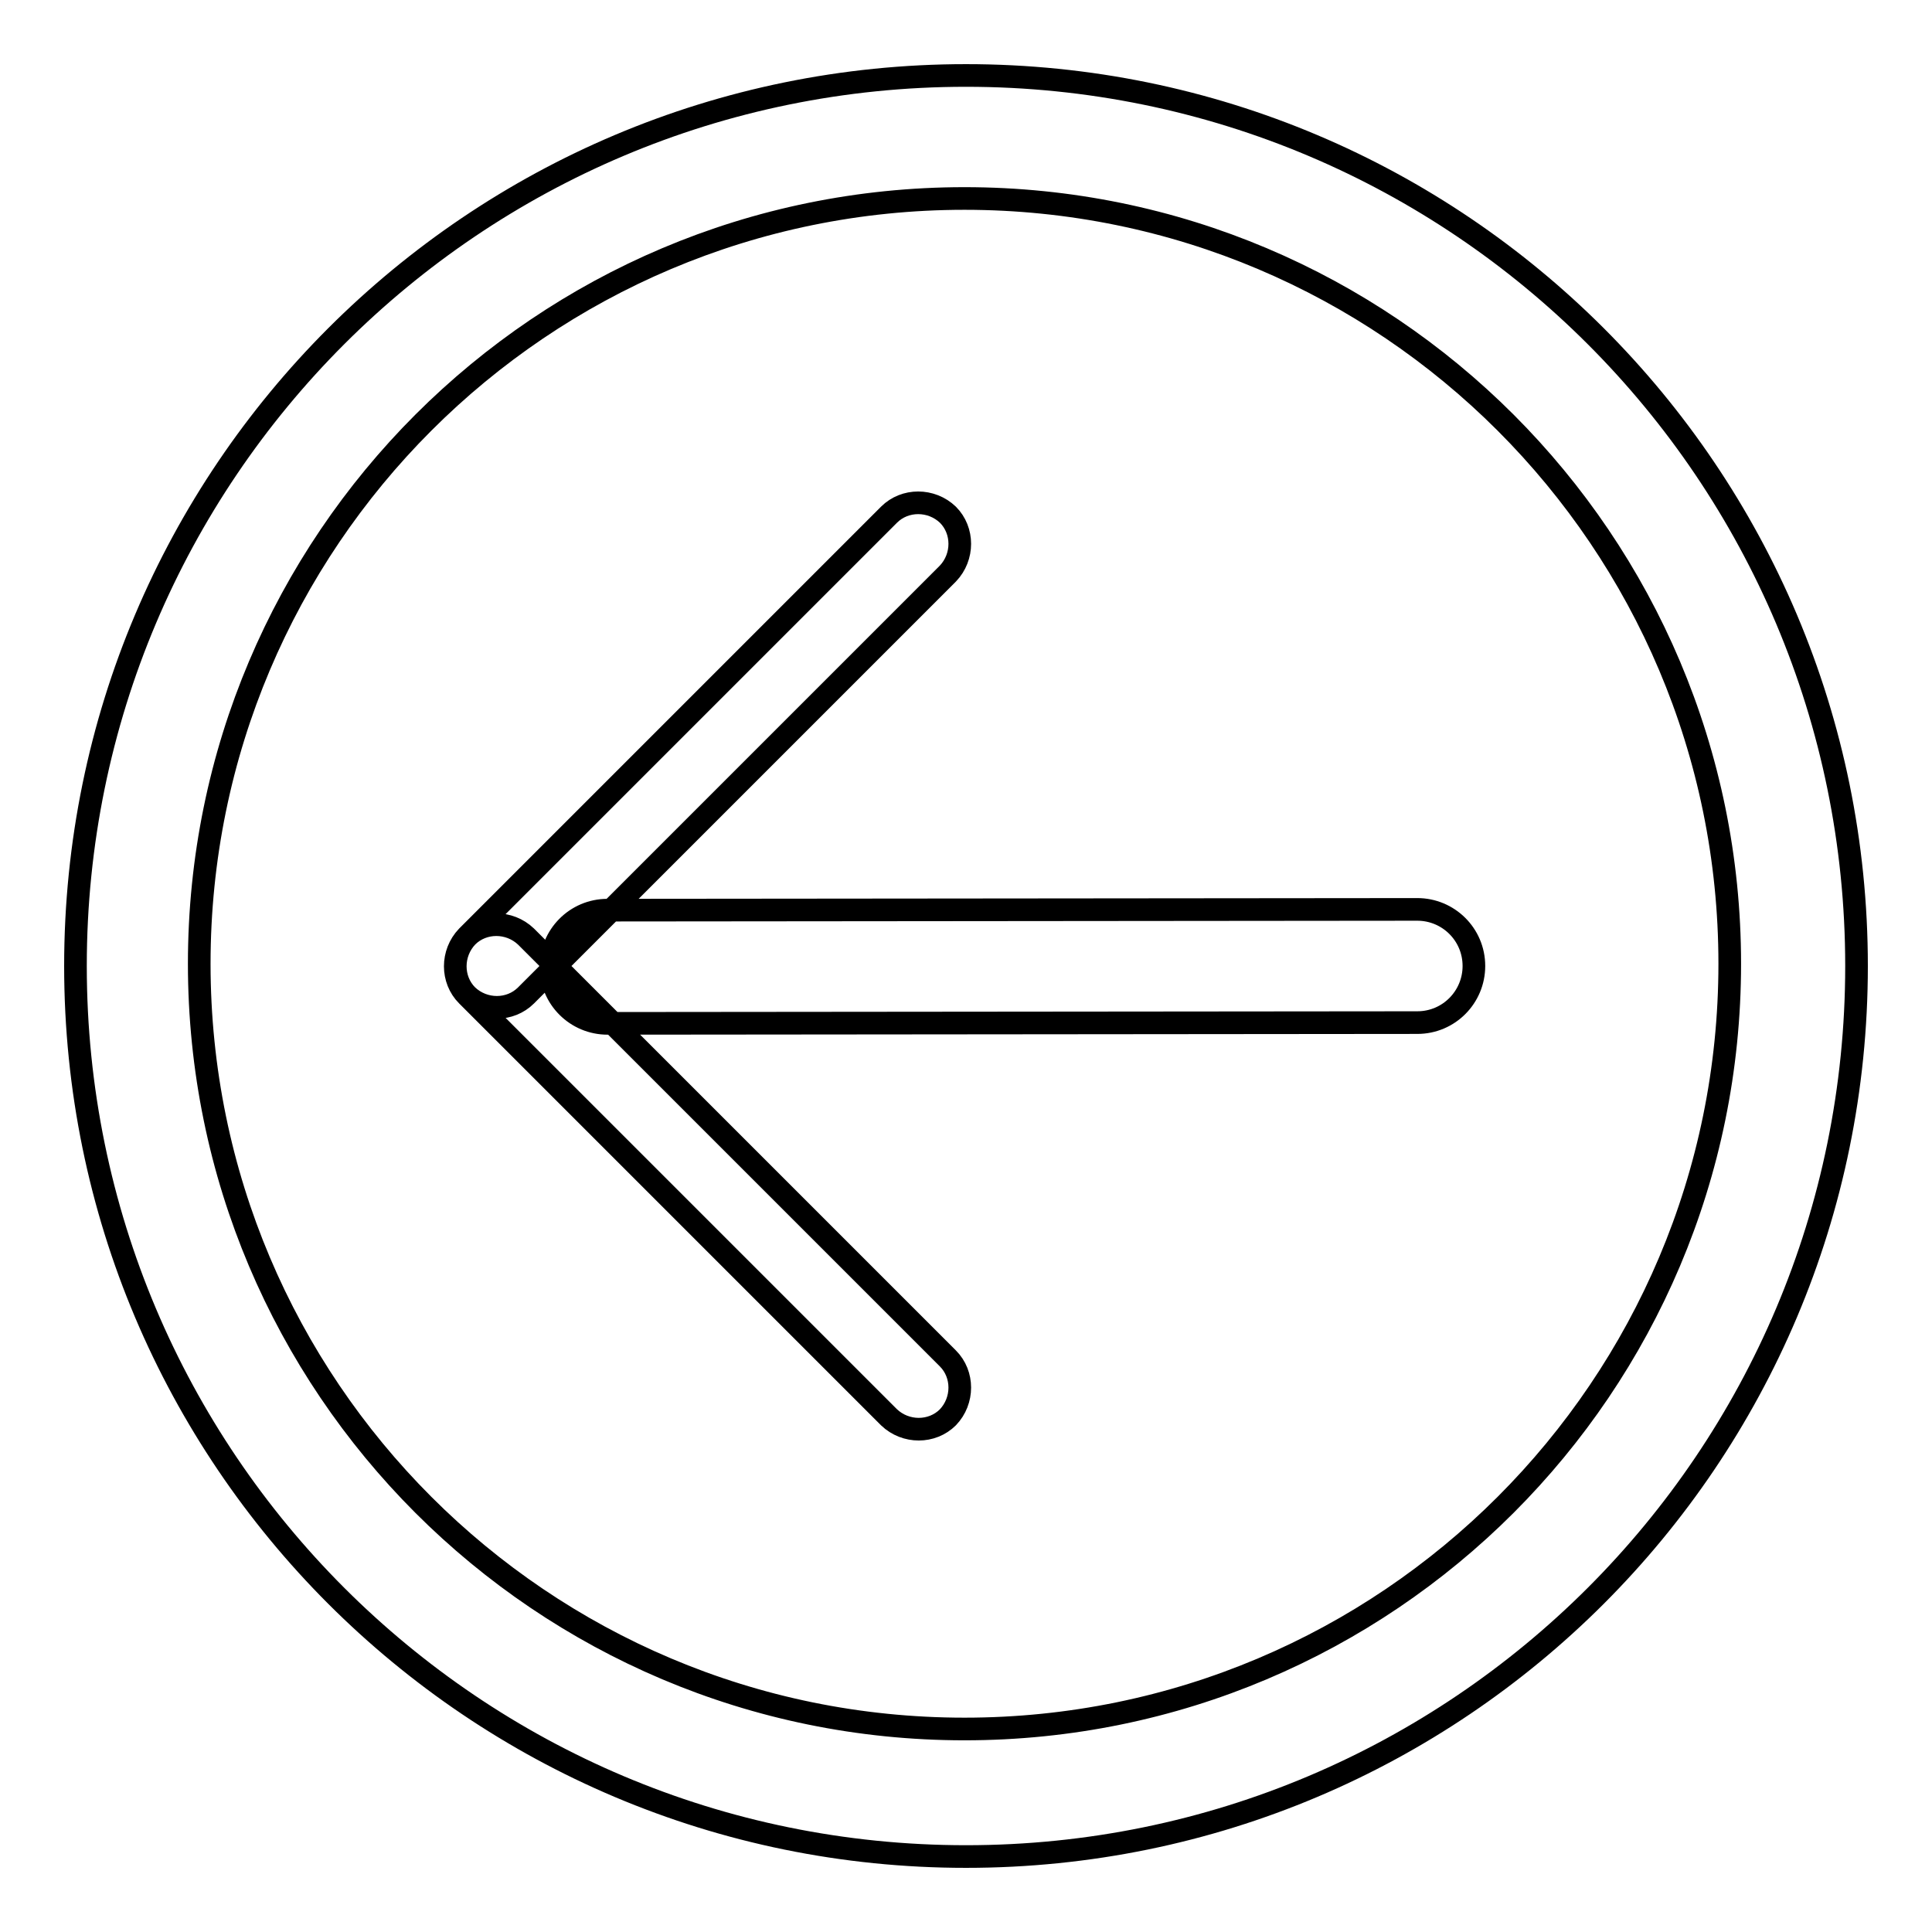
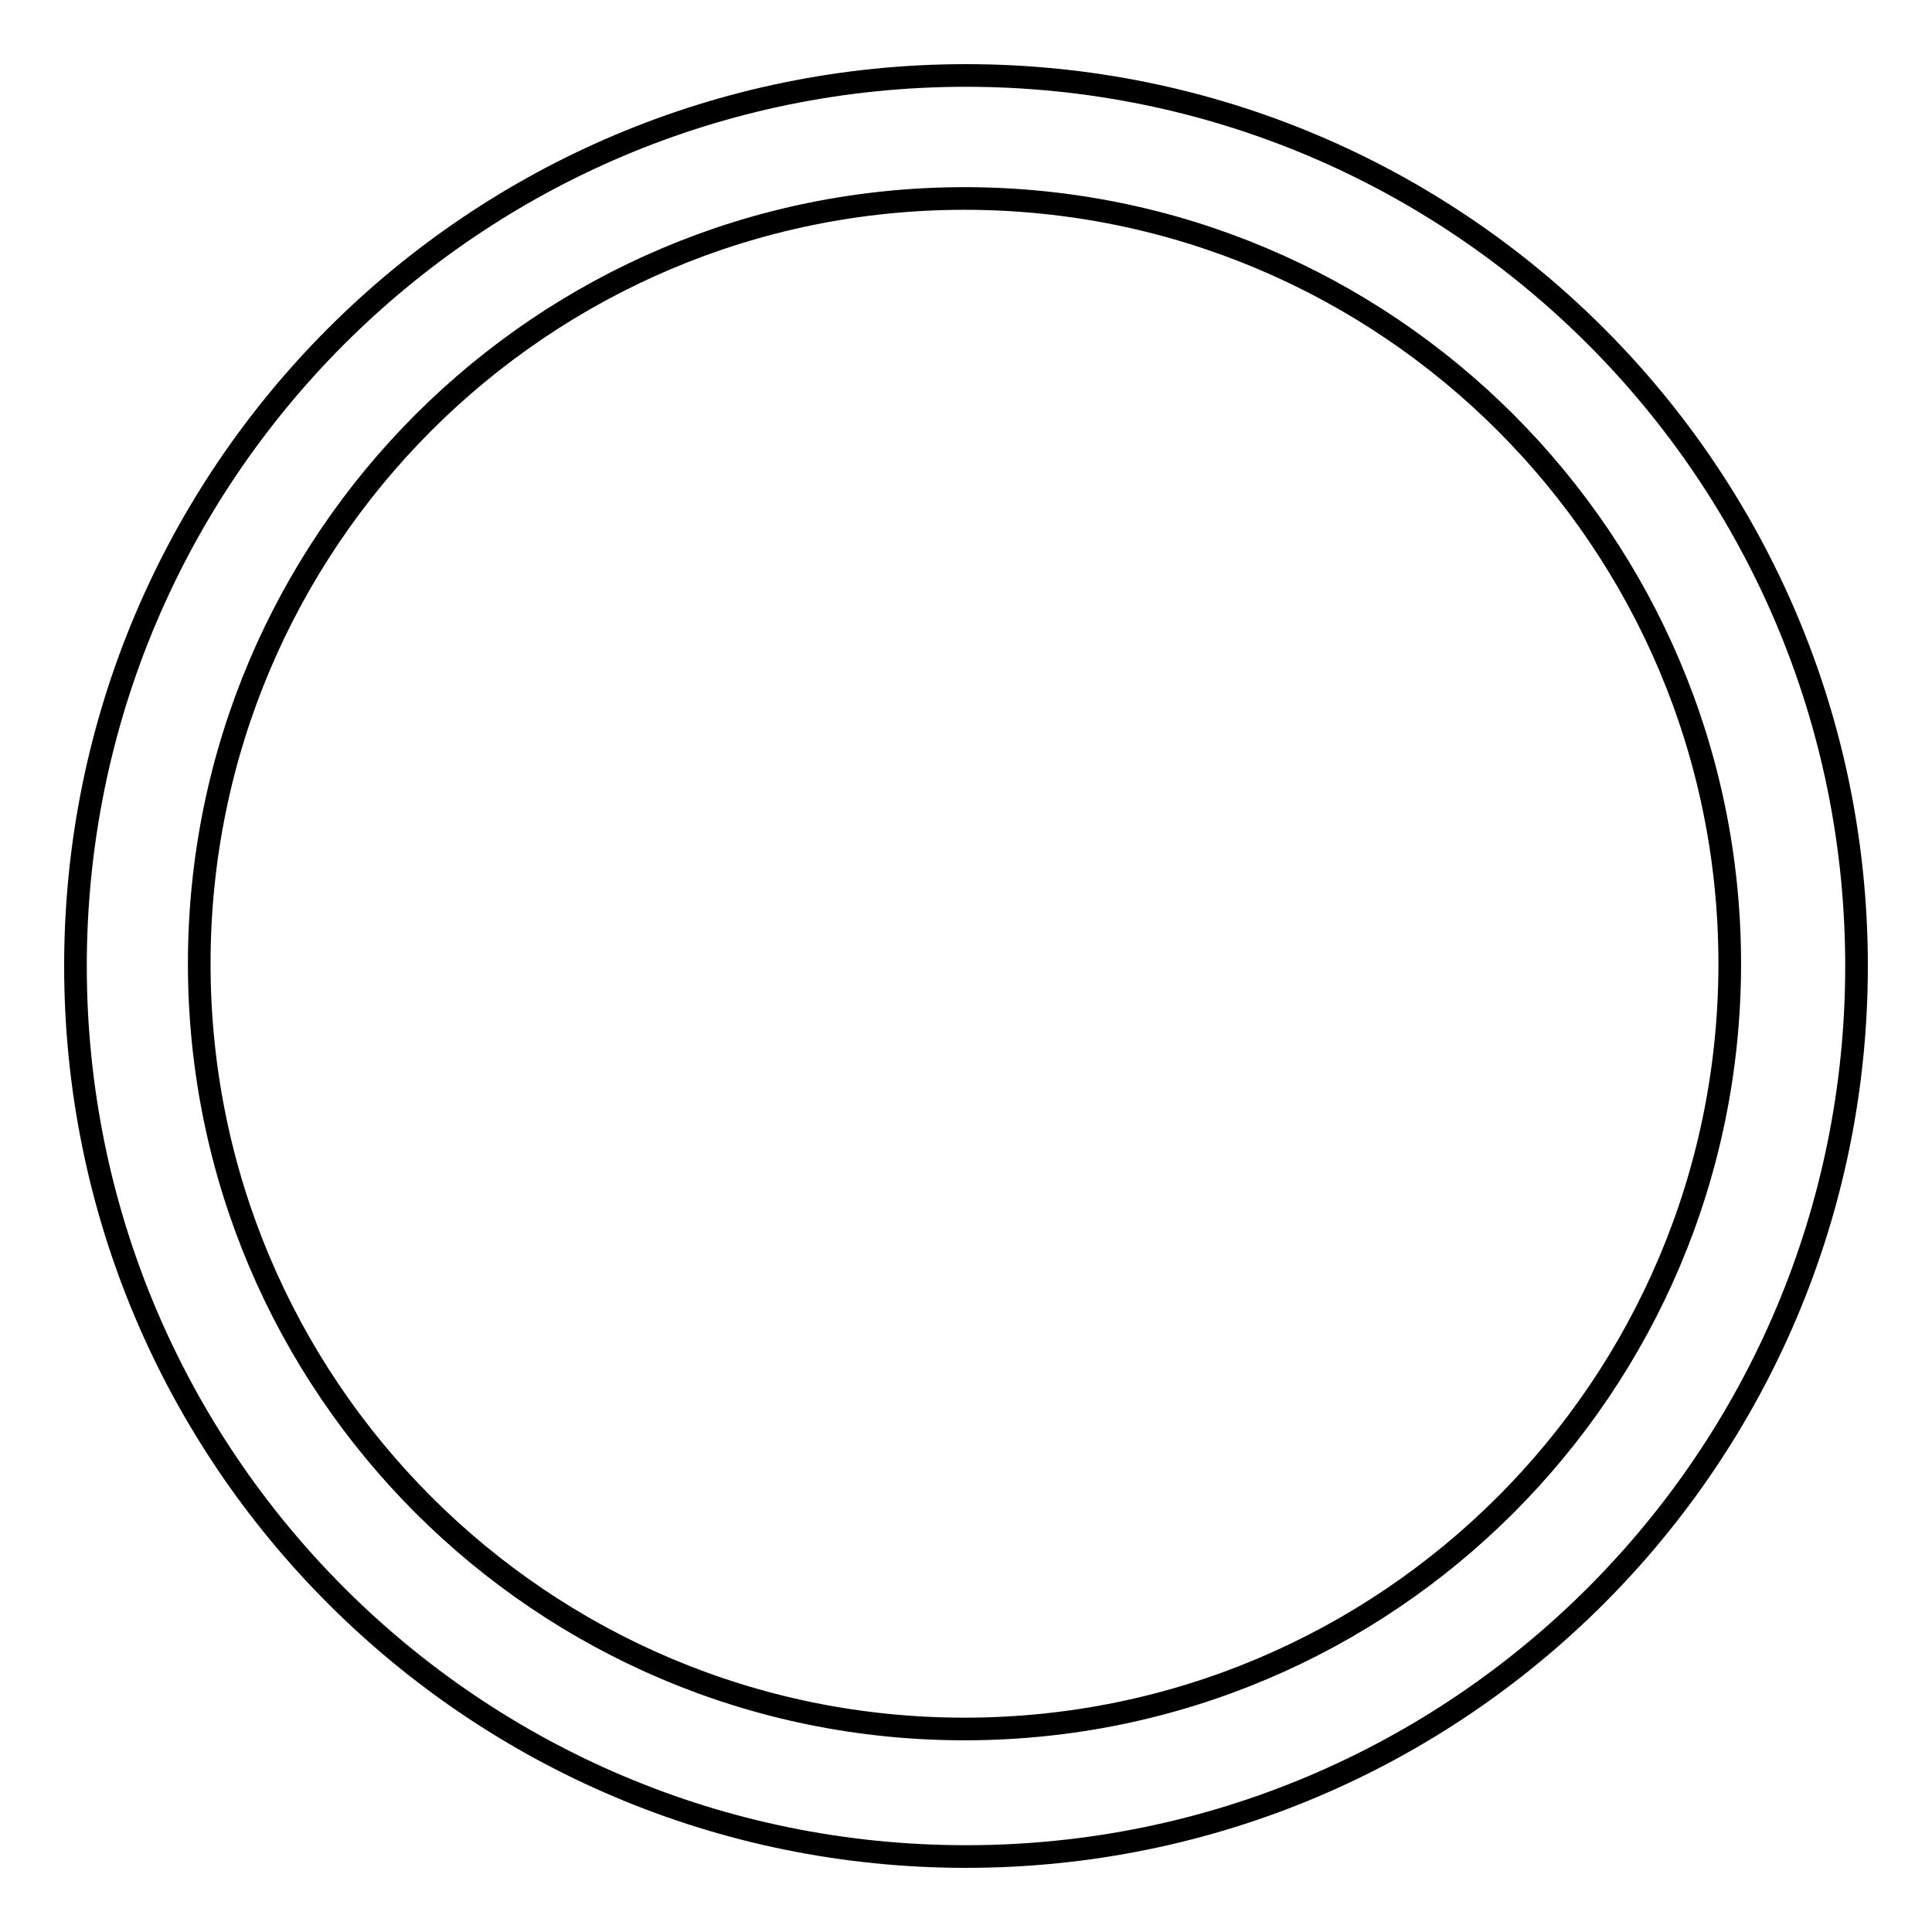
<svg xmlns="http://www.w3.org/2000/svg" version="1.1" x="0px" y="0px" viewBox="0 0 256 256" enable-background="new 0 0 256 256" xml:space="preserve">
  <g>
    <g>
      <path stroke-width="3" fill-opacity="0" stroke="#000000" d="M128,10C62.8,10,10,62.8,10,128c0,65.2,52.8,118,118,118c65.2,0,118-52.8,118-118C246,62.8,193.2,10,128,10z M127.8,229.1c-56,0-101.4-45.4-101.4-101.4c0-56,45.4-101.4,101.4-101.4c56,0,101.4,45.4,101.4,101.4C229.2,183.7,183.8,229.1,127.8,229.1z" />
-       <path stroke-width="3" fill-opacity="0" stroke="#000000" d="M125.6,180c2.1,2.1,2.1,5.6,0,7.8l0,0c-2.1,2.1-5.6,2.1-7.8,0l-55.9-55.9c-2.1-2.1-2.1-5.6,0-7.8l0,0c2.1-2.1,5.6-2.1,7.8,0L125.6,180L125.6,180z M69.7,131.9c-2.1,2.1-5.6,2.1-7.8,0l0,0c-2.1-2.1-2.1-5.6,0-7.8l55.9-55.9c2.1-2.1,5.6-2.1,7.8,0l0,0c2.1,2.1,2.1,5.6,0,7.8L69.7,131.9L69.7,131.9z M187.8,120.5c4.1,0,7.5,3.3,7.5,7.5l0,0c0,4.1-3.3,7.5-7.5,7.5l-107.3,0.1c-4.1,0-7.5-3.3-7.5-7.5l0,0c0-4.1,3.3-7.5,7.5-7.5L187.8,120.5L187.8,120.5z" />
    </g>
  </g>
</svg>